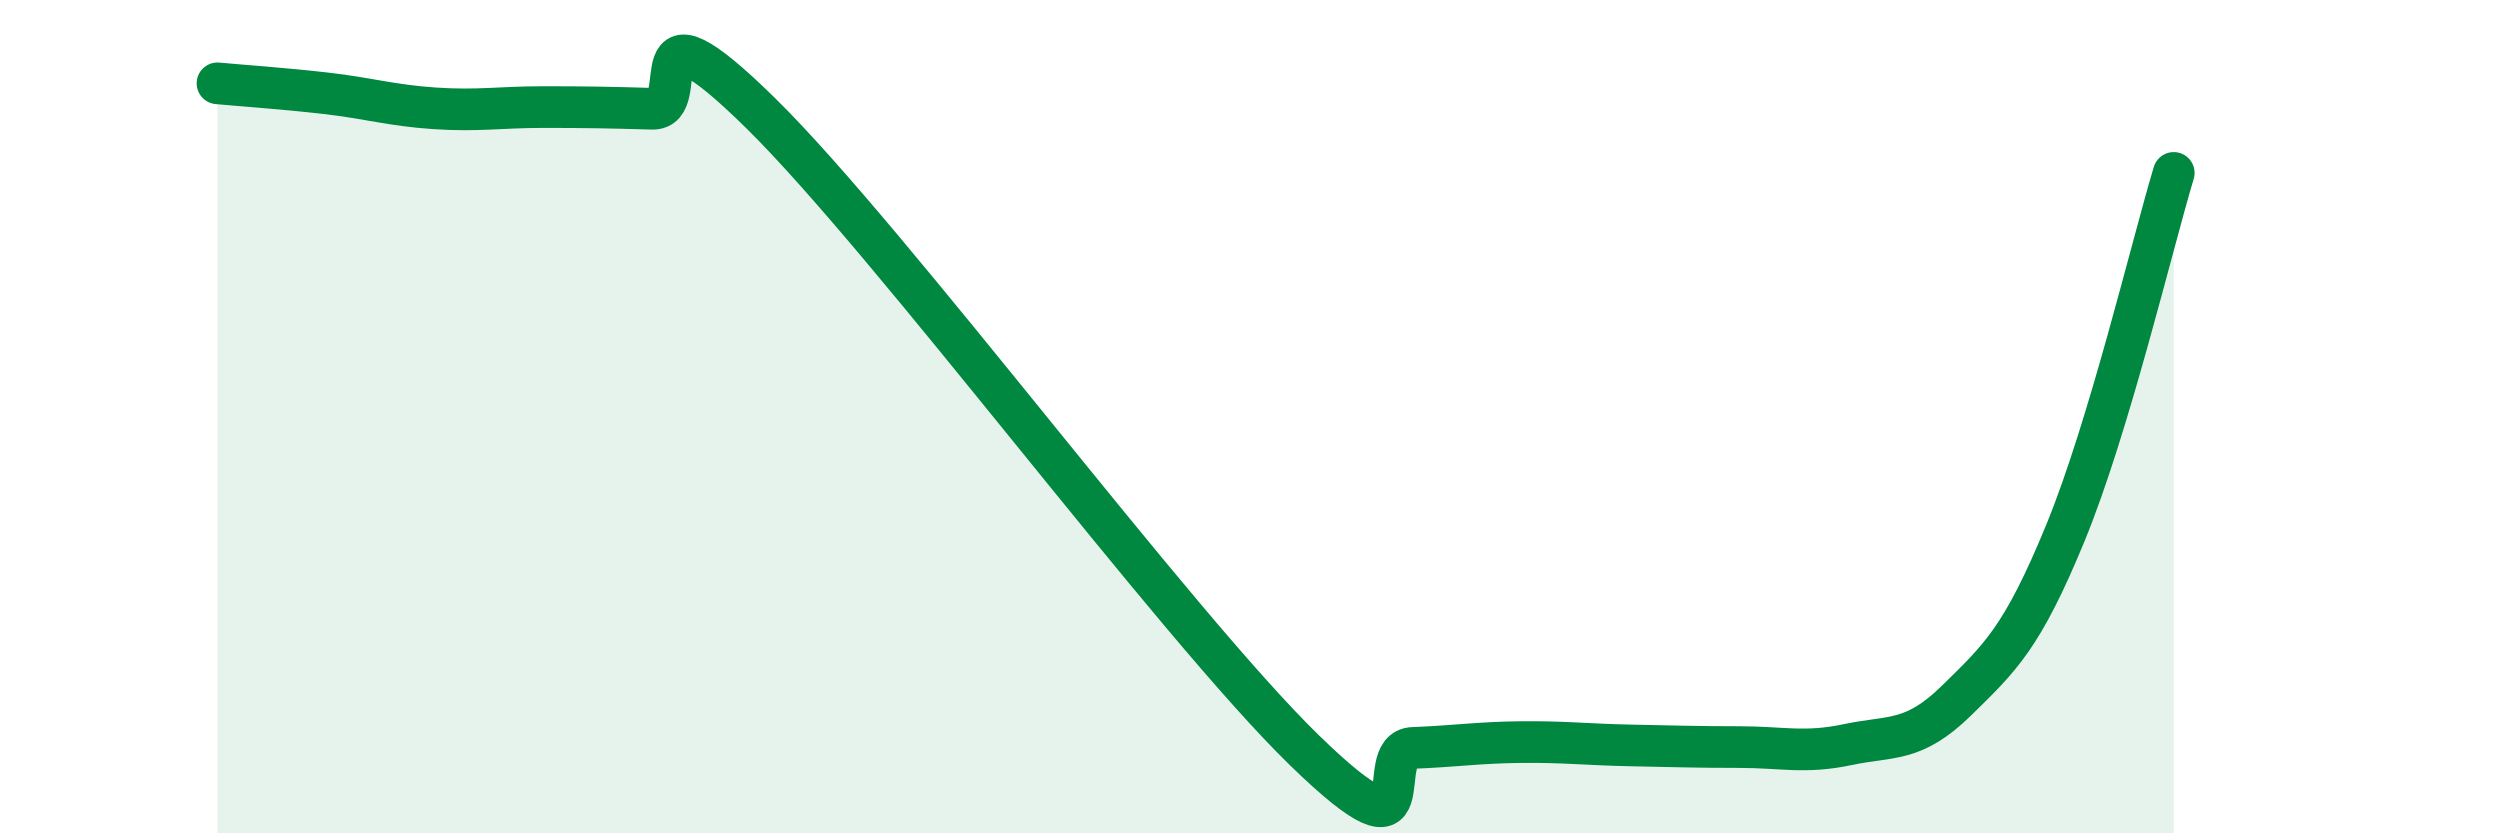
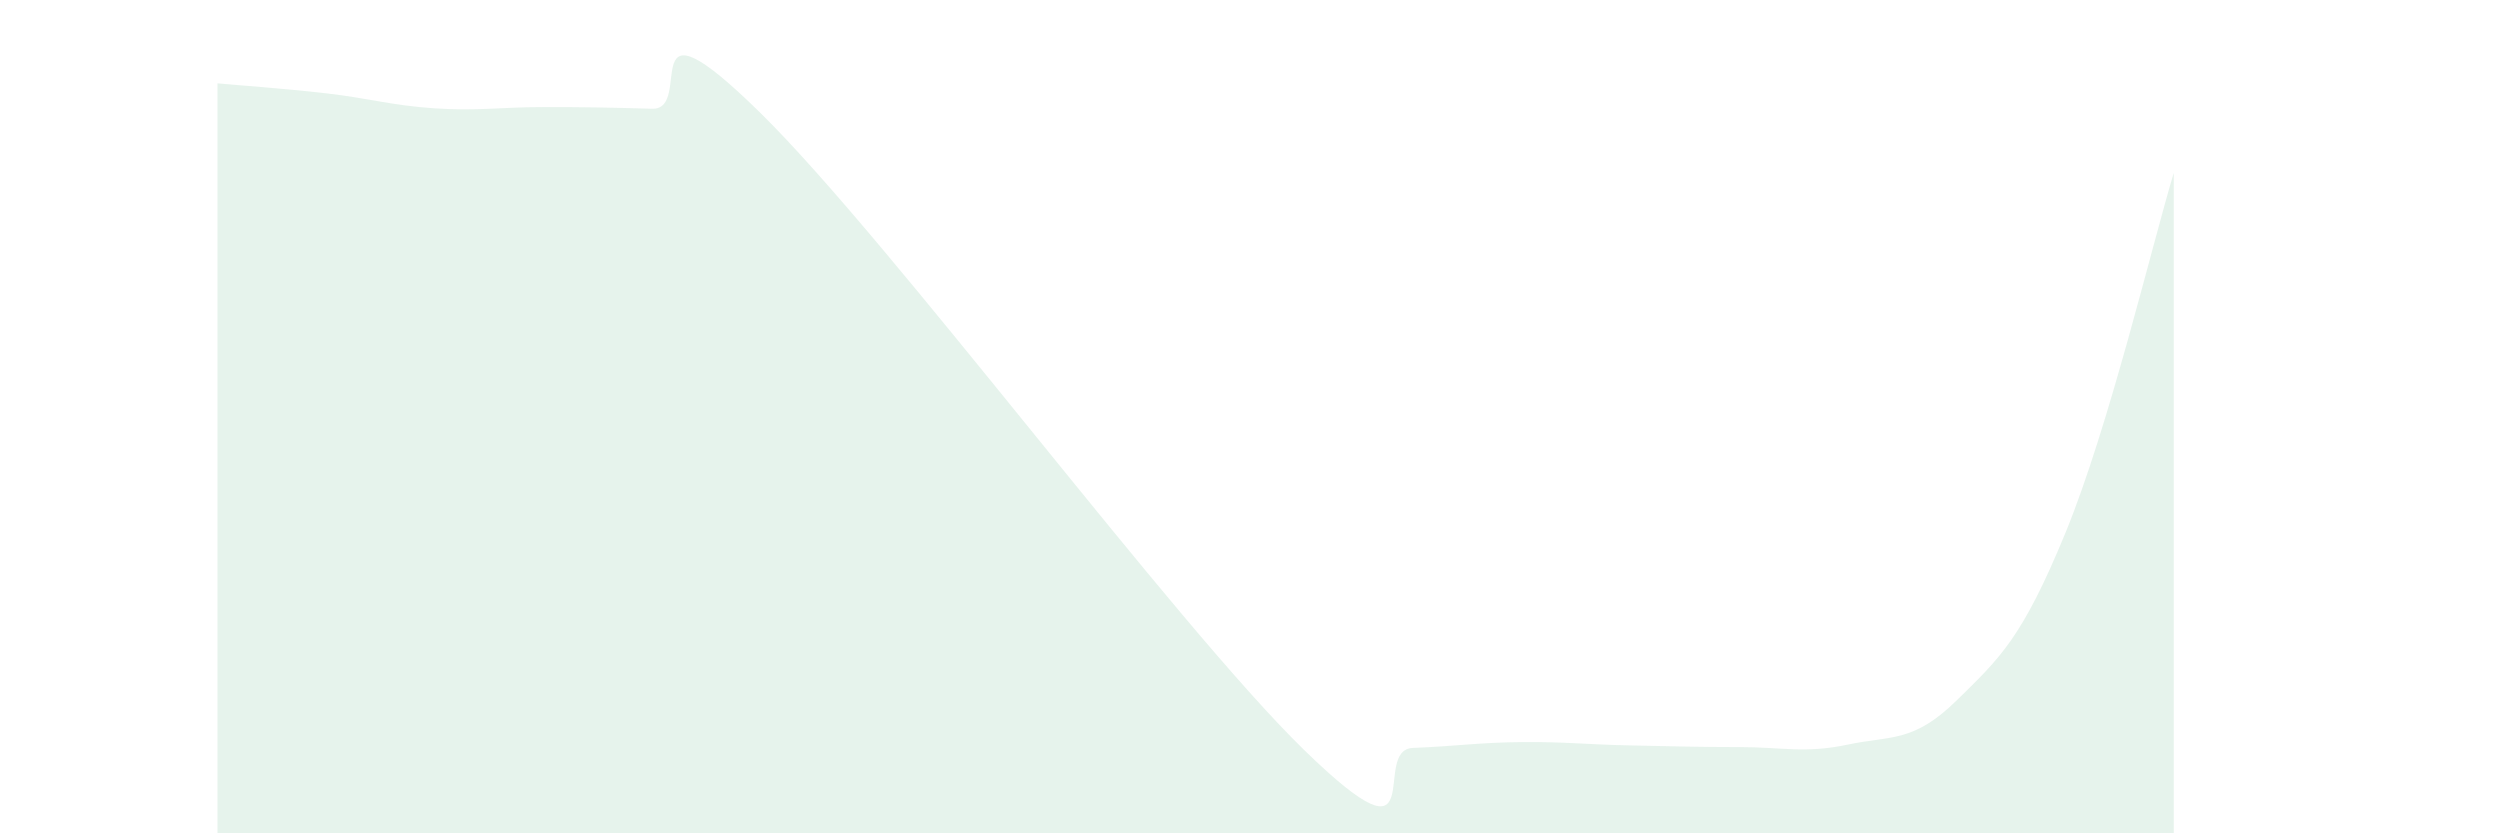
<svg xmlns="http://www.w3.org/2000/svg" width="60" height="20" viewBox="0 0 60 20">
  <path d="M 5.22,2 C 5.74,2.05 6.79,2.12 7.83,2.24 C 8.87,2.36 9.39,2.53 10.43,2.6 C 11.47,2.67 12,2.57 13.04,2.57 C 14.08,2.57 14.61,2.58 15.65,2.61 C 16.69,2.64 15.13,-0.36 18.26,2.72 C 21.39,5.8 28.17,14.95 31.3,18 C 34.43,21.05 32.87,17.99 33.91,17.95 C 34.95,17.91 35.48,17.82 36.52,17.81 C 37.56,17.8 38.09,17.87 39.13,17.89 C 40.17,17.91 40.7,17.93 41.74,17.93 C 42.78,17.93 43.31,18.09 44.35,17.87 C 45.39,17.65 45.92,17.83 46.96,16.81 C 48,15.79 48.53,15.32 49.57,12.79 C 50.61,10.26 51.65,5.88 52.17,4.15L52.17 20L5.22 20Z" fill="#008740" opacity="0.1" stroke-linecap="round" stroke-linejoin="round" />
-   <path d="M 5.22,2 C 5.74,2.05 6.79,2.12 7.83,2.24 C 8.87,2.36 9.39,2.53 10.43,2.6 C 11.47,2.67 12,2.57 13.04,2.57 C 14.08,2.57 14.61,2.58 15.65,2.61 C 16.69,2.64 15.13,-0.36 18.26,2.72 C 21.39,5.8 28.17,14.95 31.3,18 C 34.43,21.05 32.87,17.99 33.91,17.95 C 34.95,17.91 35.48,17.82 36.52,17.81 C 37.56,17.8 38.09,17.87 39.13,17.89 C 40.17,17.91 40.7,17.93 41.74,17.93 C 42.78,17.93 43.31,18.09 44.35,17.87 C 45.39,17.65 45.92,17.83 46.96,16.81 C 48,15.79 48.53,15.32 49.57,12.79 C 50.61,10.26 51.65,5.88 52.17,4.15" stroke="#008740" stroke-width="1" fill="none" stroke-linecap="round" stroke-linejoin="round" />
</svg>